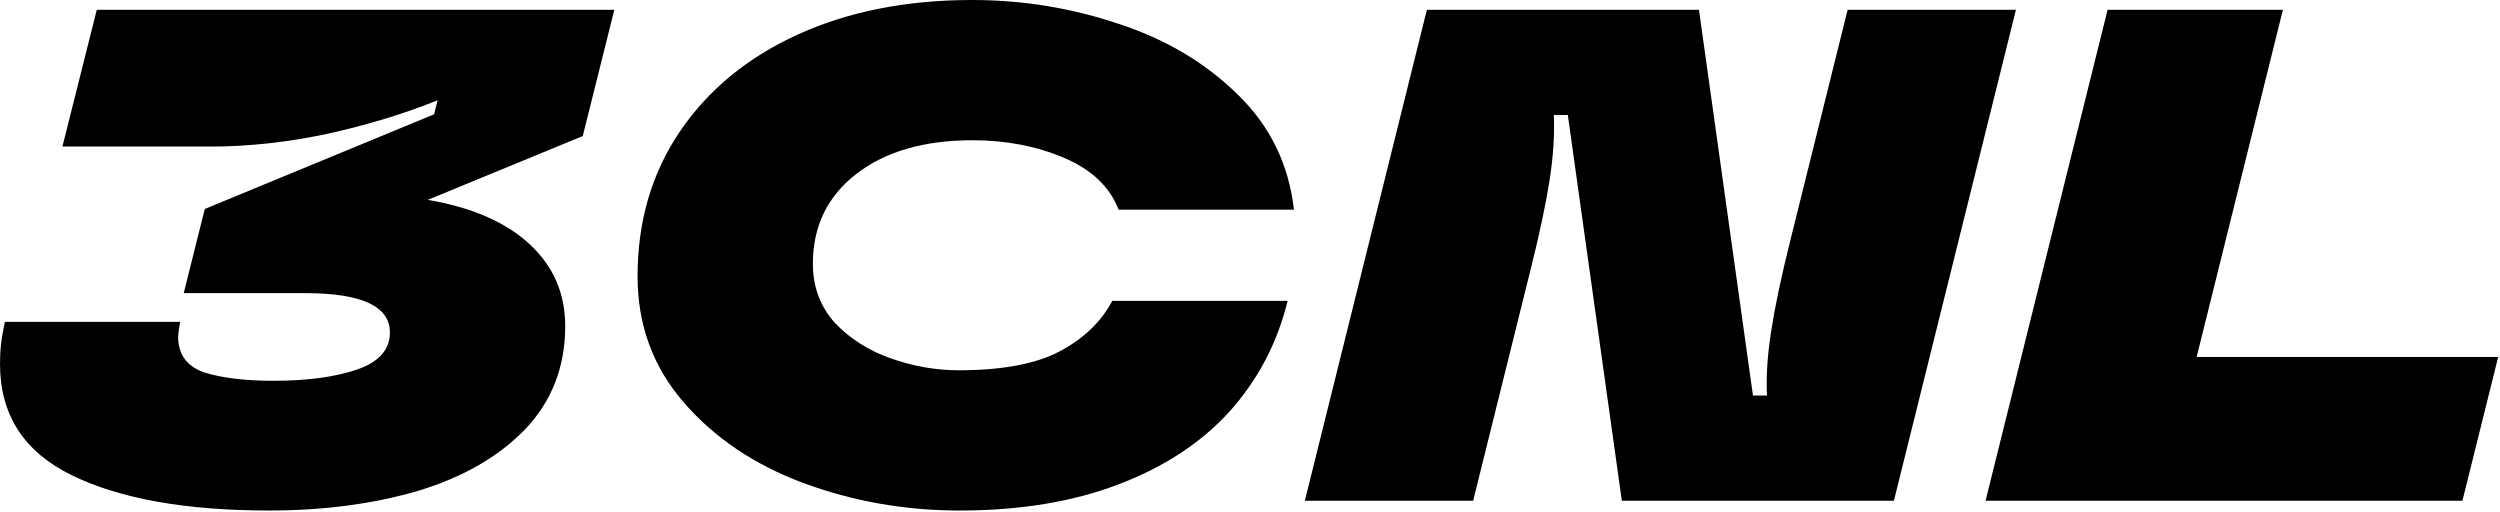
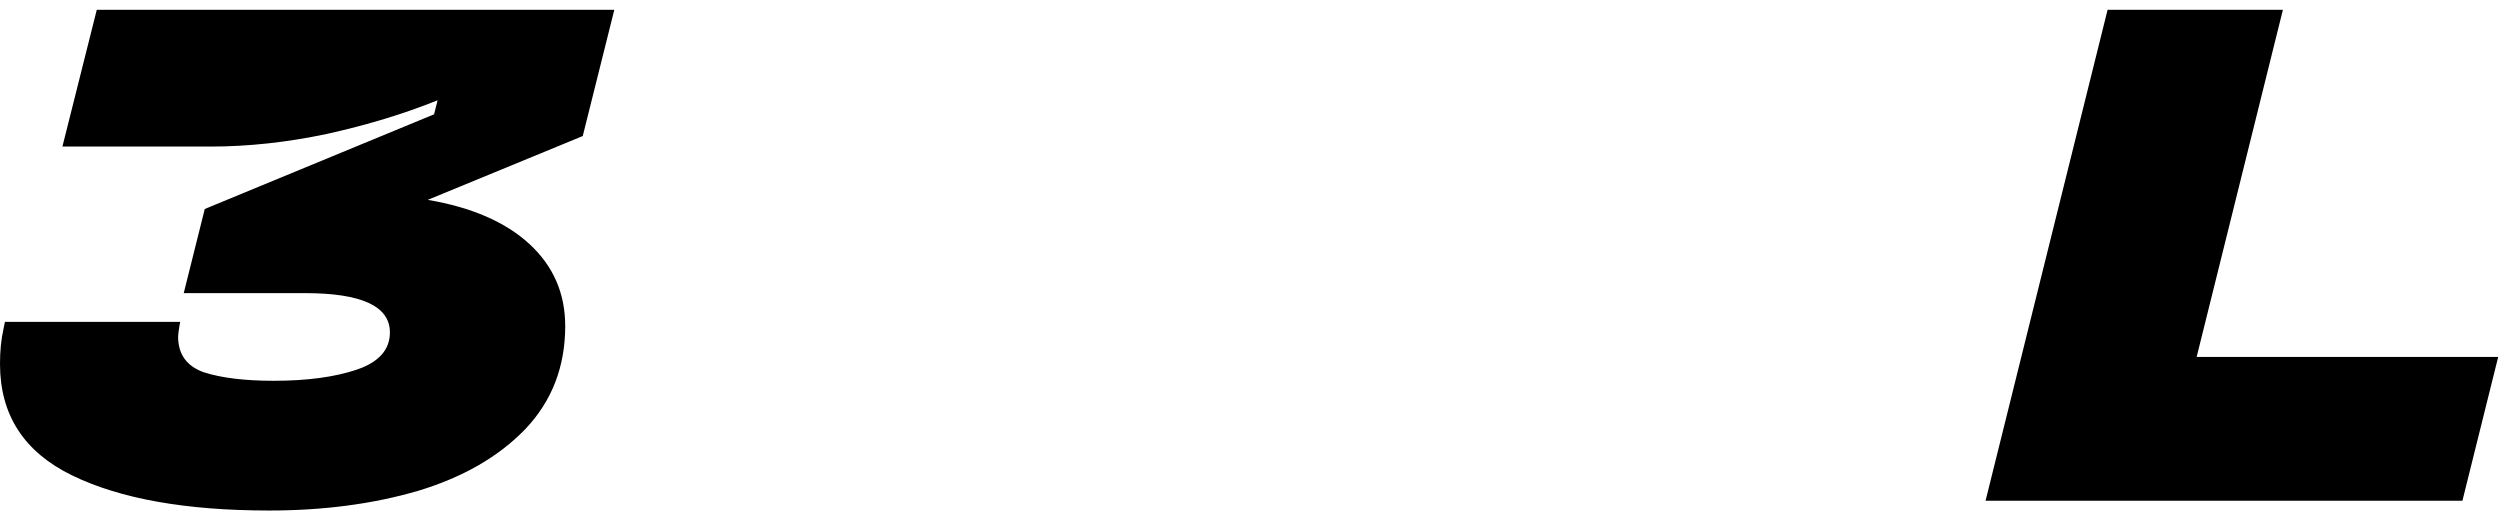
<svg xmlns="http://www.w3.org/2000/svg" width="713" height="146" viewBox="0 0 713 146" fill="none">
  <path d="M175.2 2.8L166.2 38.8L122 57C134.533 59.133 144.2 63.333 151 69.6C157.8 75.867 161.2 83.667 161.2 93C161.2 104.6 157.4 114.4 149.8 122.4C142.2 130.267 132 136.133 119.2 140C106.4 143.733 92.267 145.6 76.8 145.6C53.067 145.6 34.333 142.267 20.6 135.6C6.867 128.933 0 118.333 0 103.8C0 100.067 0.333 96.733 1 93.8L1.4 91.8H51.4L51.2 92.8C50.933 94.4 50.8 95.467 50.8 96C50.8 101.067 53.267 104.467 58.2 106.2C63.267 107.8 69.867 108.6 78 108.6C87.6 108.6 95.533 107.533 101.8 105.4C108.067 103.267 111.2 99.733 111.2 94.8C111.2 87.333 103.133 83.6 87 83.6H52.4L58.4 59.6L123.8 32.6L124.8 28.6C115.2 32.467 104.667 35.667 93.2 38.2C81.867 40.6 70.8 41.8 60 41.8H17.8L27.6 2.8H175.2Z" fill="black" />
-   <path d="M273.633 145.6C258.166 145.6 243.366 143 229.233 137.8C215.233 132.6 203.833 124.933 195.033 114.8C186.233 104.667 181.833 92.667 181.833 78.8C181.833 63.2 185.833 49.467 193.833 37.6C201.966 25.6 213.233 16.333 227.633 9.8C242.033 3.267 258.566 0 277.233 0C291.633 0 305.566 2.267 319.033 6.8C332.5 11.2 343.833 17.933 353.033 27C362.233 35.933 367.566 46.867 369.033 59.8H319.033C316.5 53.267 311.299 48.333 303.433 45C295.566 41.667 286.899 40 277.433 40C263.566 40 252.499 43.2 244.233 49.6C235.966 56 231.833 64.533 231.833 75.2C231.833 81.733 233.899 87.333 238.033 92C242.299 96.533 247.633 99.933 254.033 102.2C260.433 104.467 266.899 105.6 273.433 105.6C285.833 105.6 295.433 103.8 302.233 100.2C309.033 96.6 314.033 91.8 317.233 85.8H367.233C364.299 97.8 358.766 108.333 350.633 117.4C342.499 126.333 331.899 133.267 318.833 138.2C305.899 143.133 290.833 145.6 273.633 145.6Z" fill="black" />
-   <path d="M372.144 142.8L406.944 2.8H484.544L499.944 112.8H503.944C503.677 107.333 504.077 101.2 505.144 94.4C506.21 87.467 508.01 78.933 510.544 68.8L526.944 2.8H574.944L540.144 142.8H462.544L447.144 32.8H443.144C443.41 38.267 443.01 44.467 441.944 51.4C440.877 58.2 439.077 66.667 436.544 76.8L420.144 142.8H372.144Z" fill="black" />
  <path d="M702.284 142.8H566.284L601.084 2.8H651.084L626.484 101.8H712.484L702.284 142.8Z" fill="black" />
</svg>